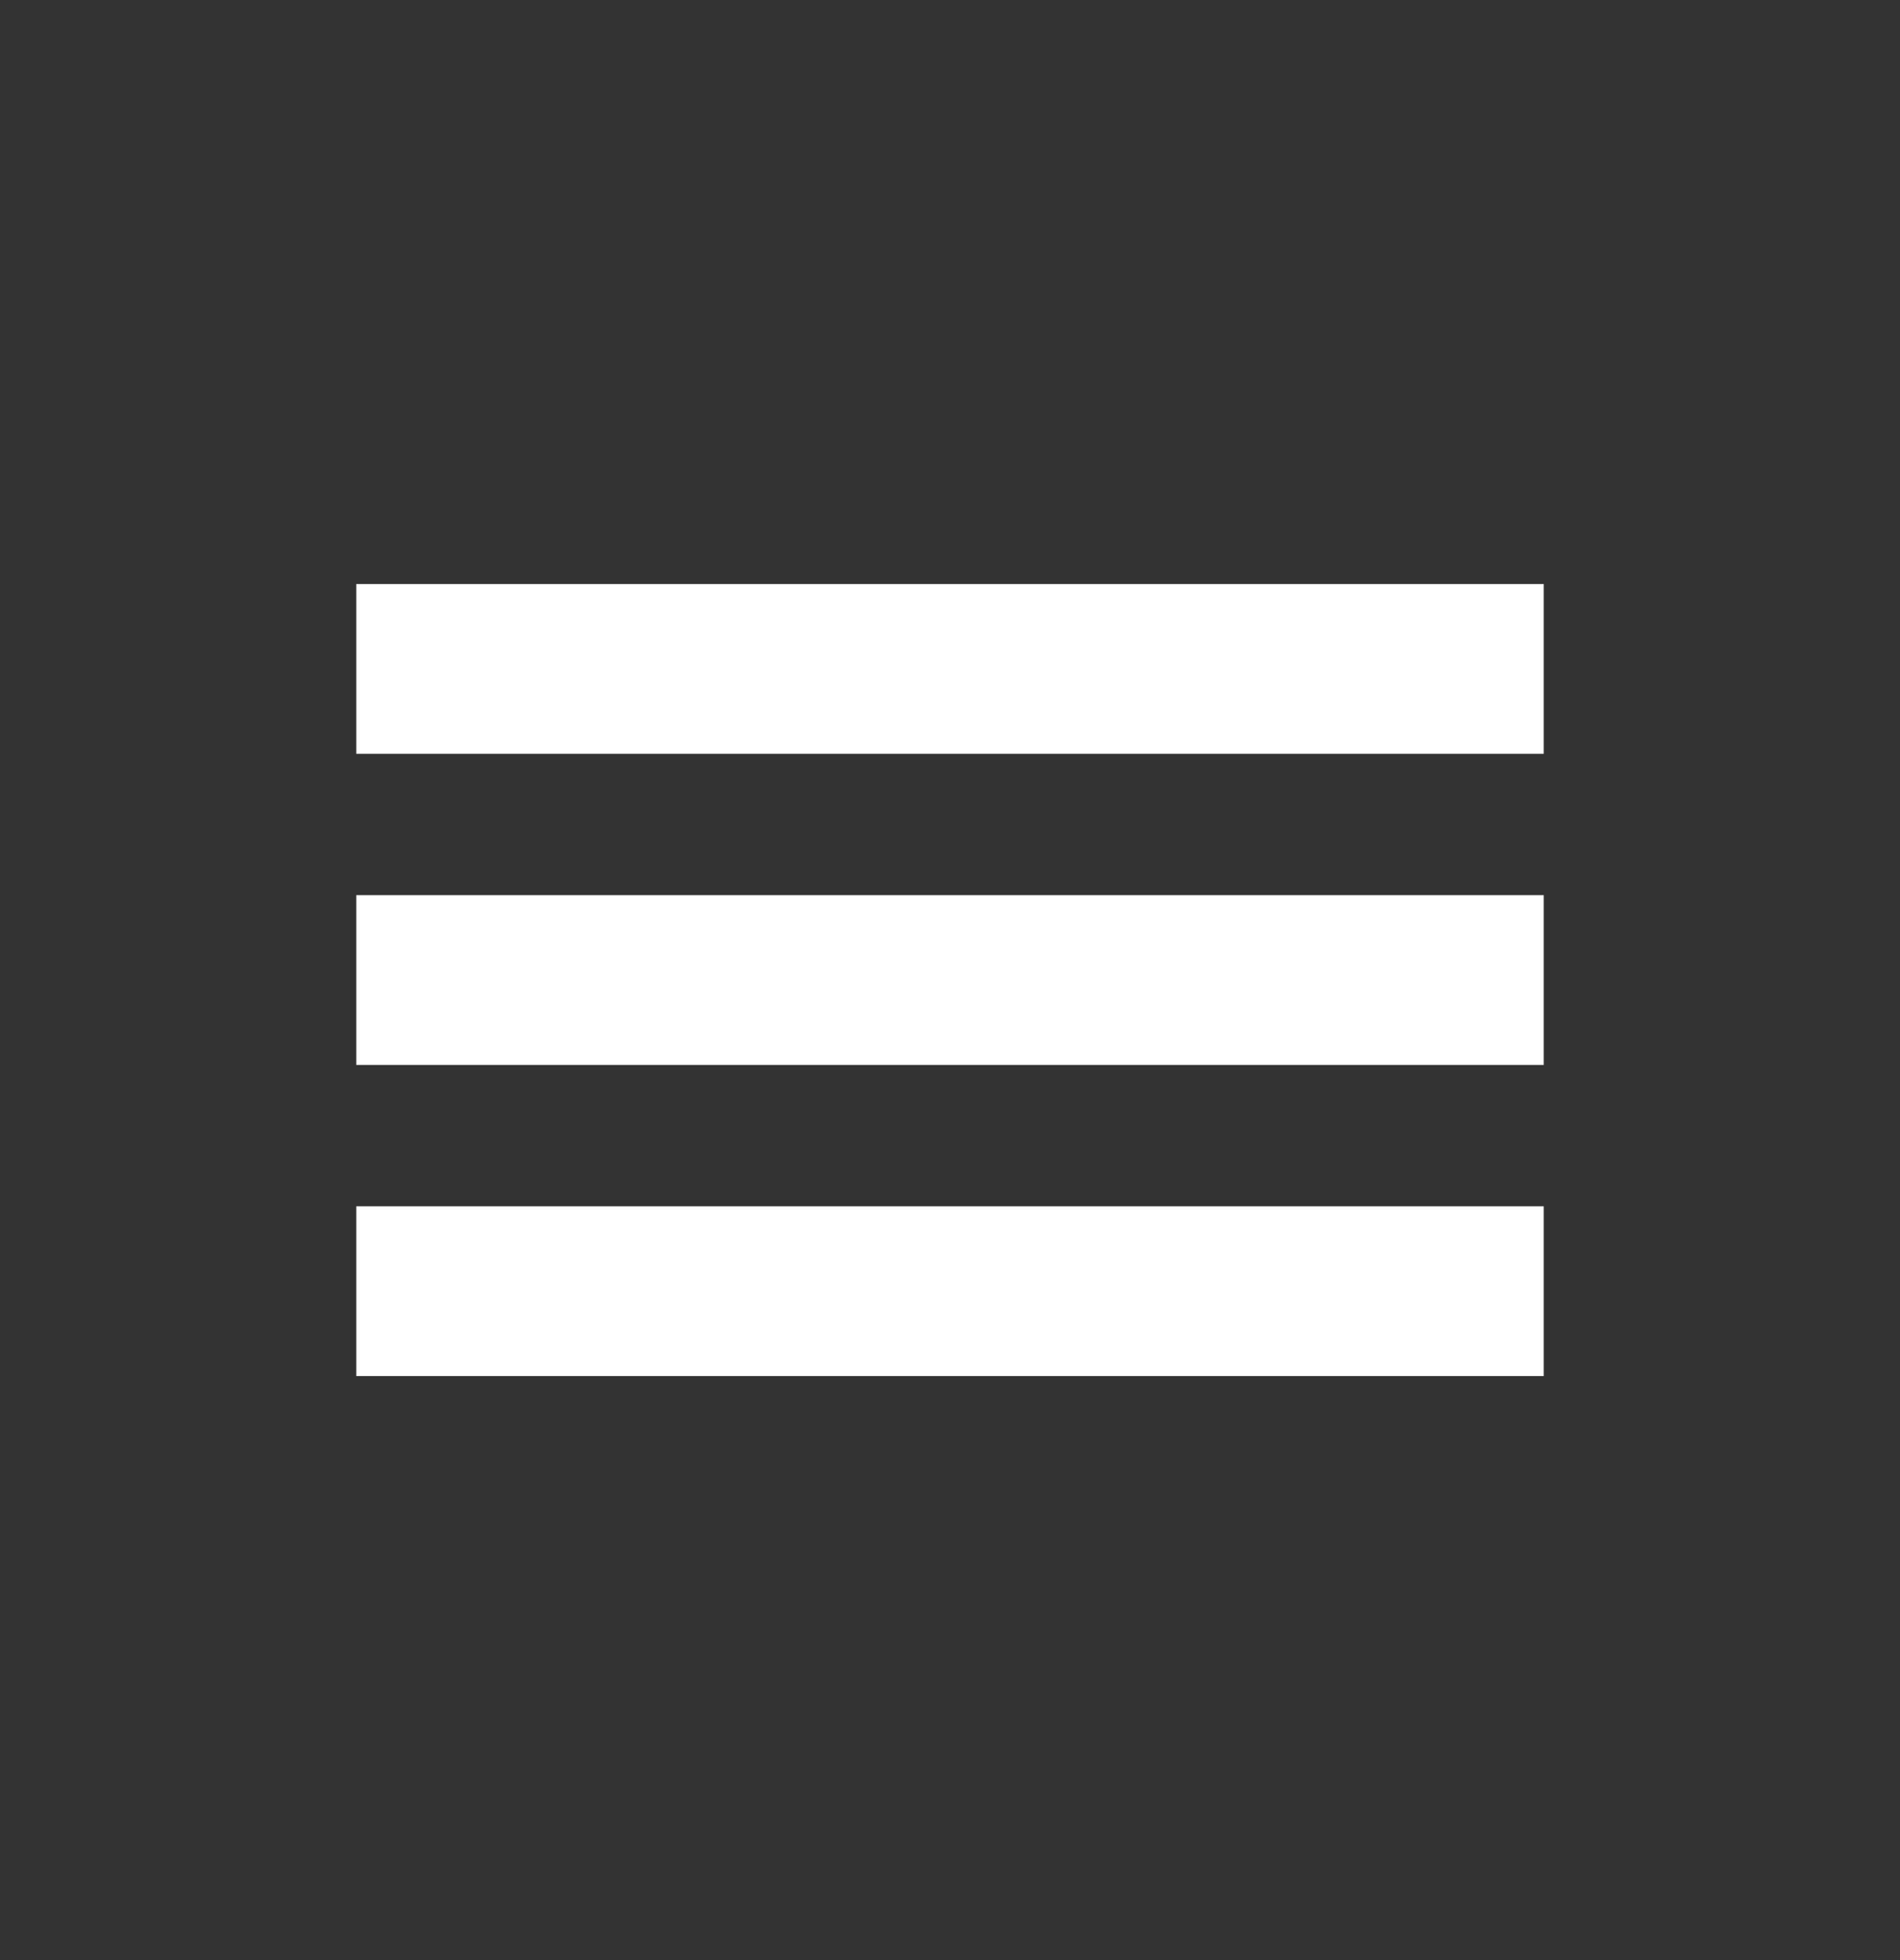
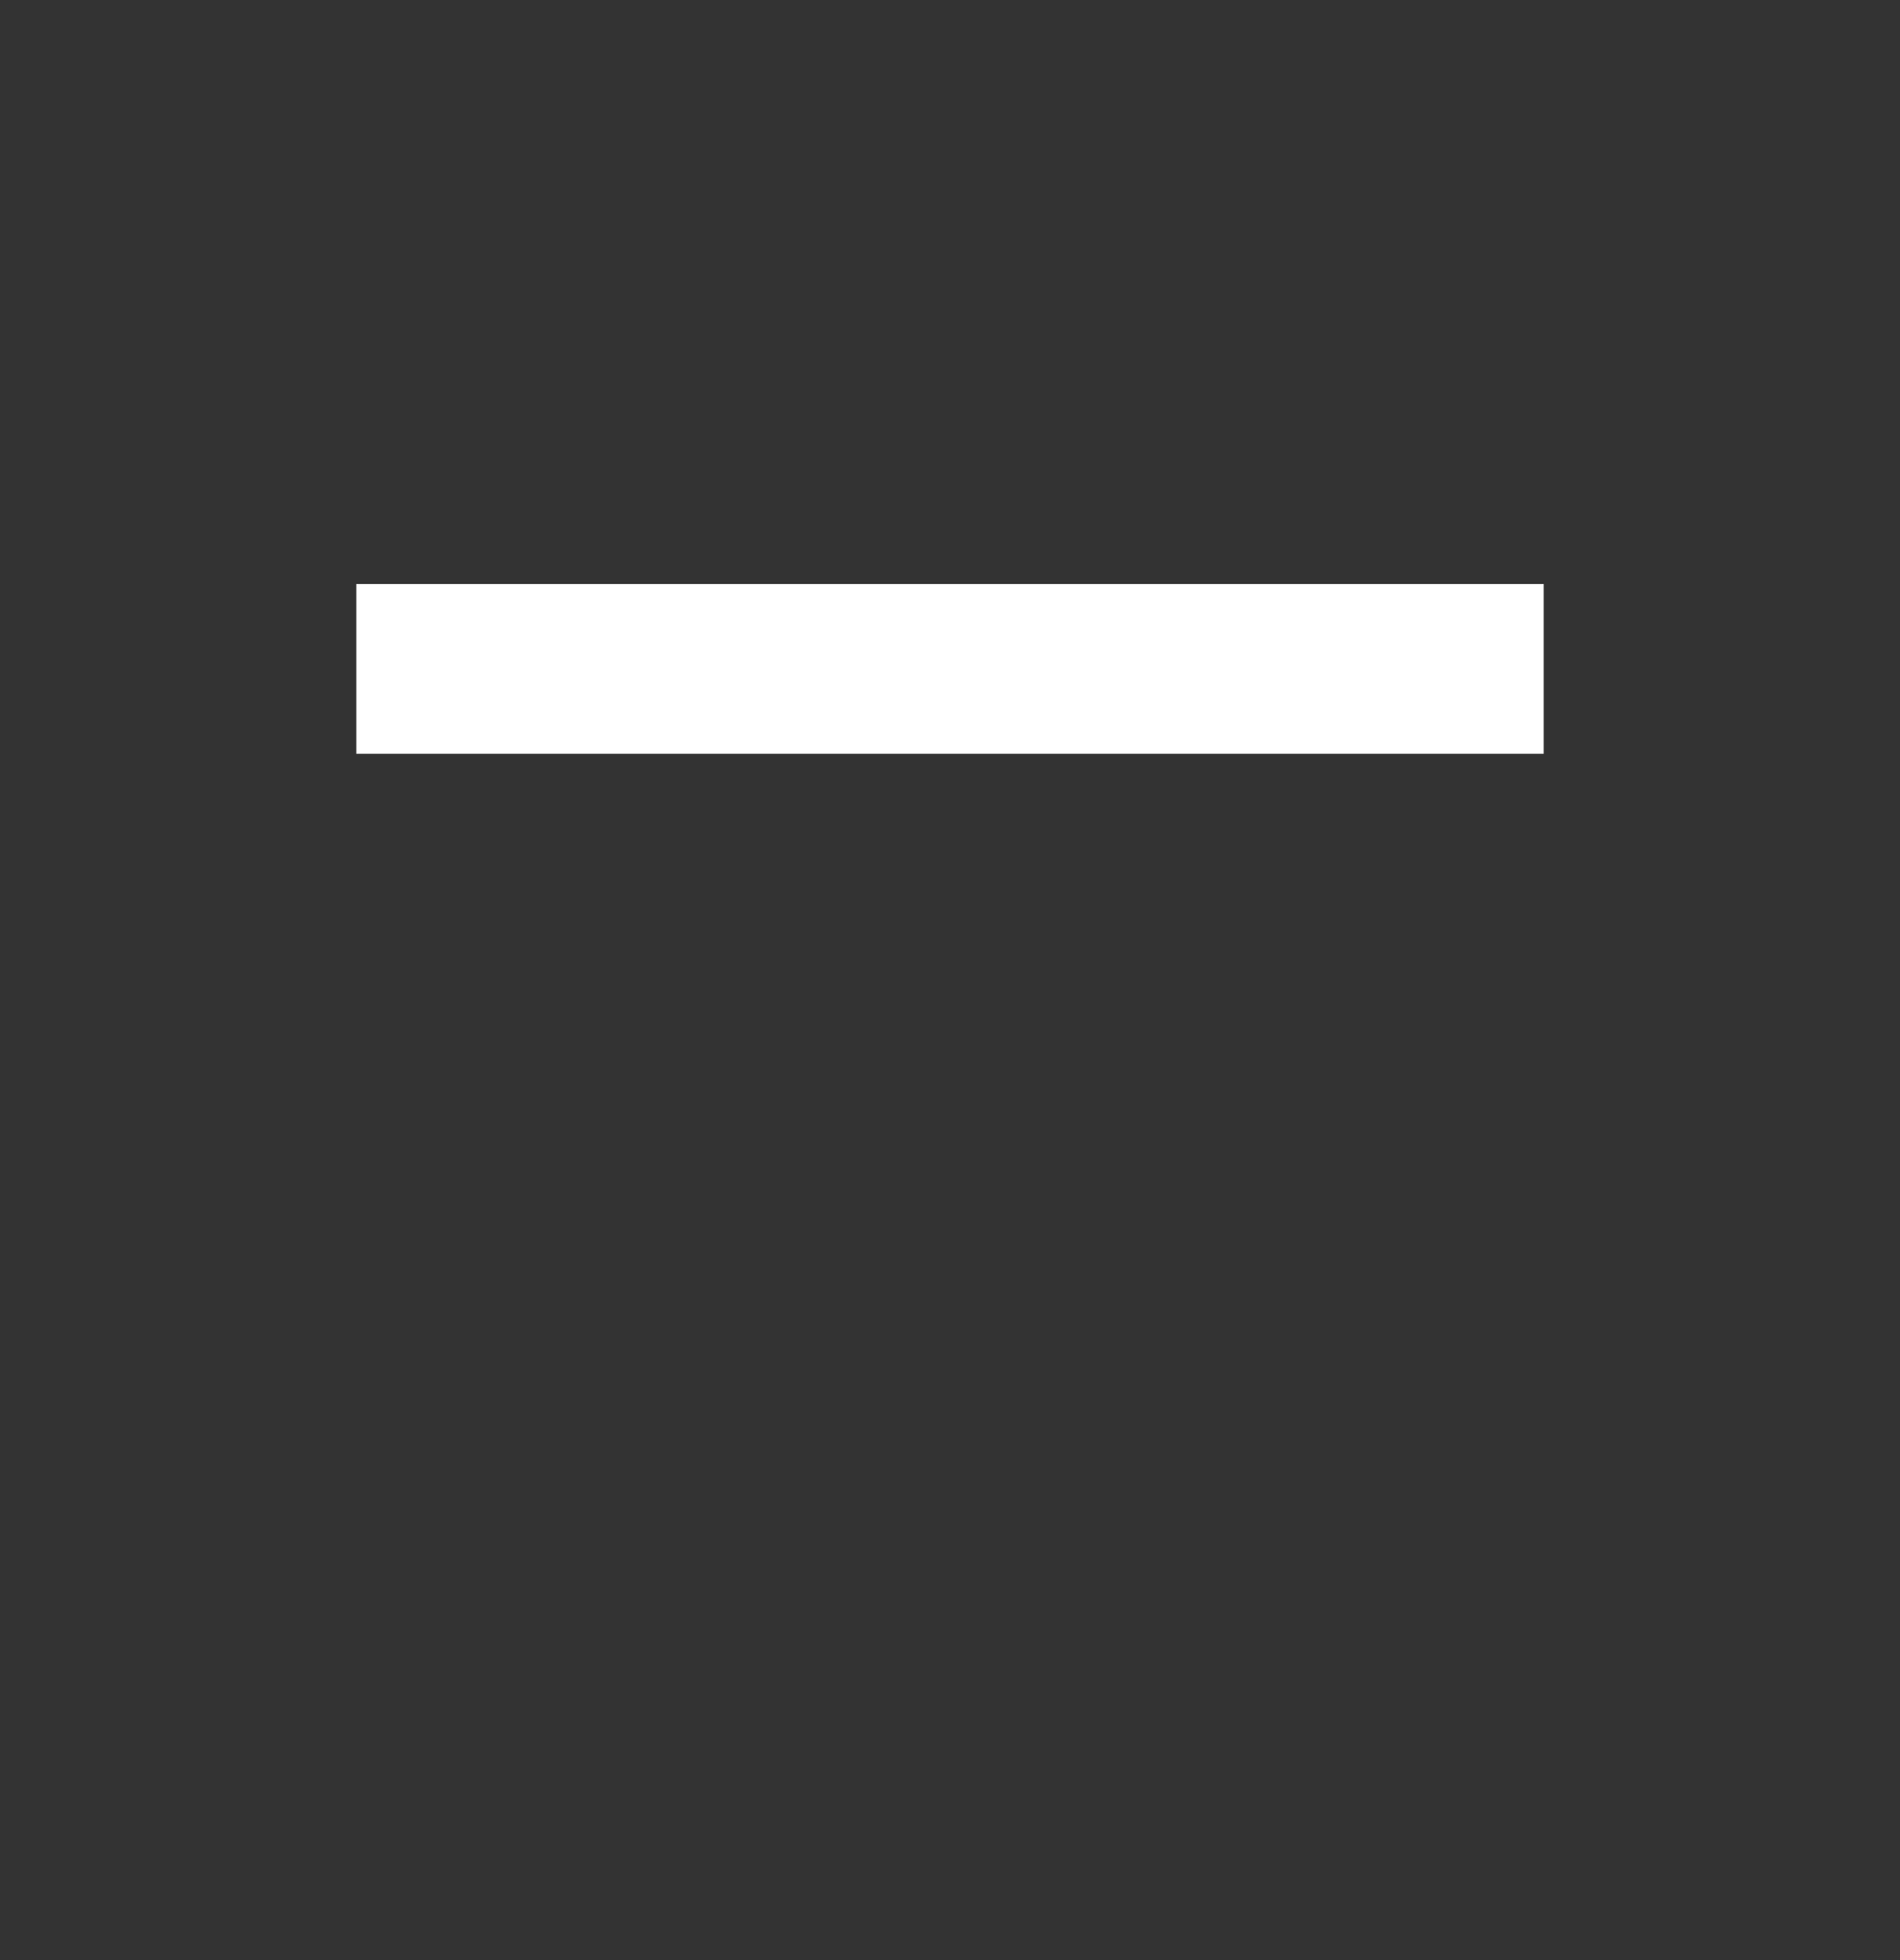
<svg xmlns="http://www.w3.org/2000/svg" width="32" height="33" viewBox="0 0 32 33" fill="none">
  <rect x="0" y="0" width="32" height="33" fill="#333333" stroke="none" />
  <path d="M26 12.691V9.833L6 9.833V12.691L26 12.691Z" fill="white" style="fill:white;fill-opacity:1;" />
-   <path d="M26 17.929V15.071L6 15.071V17.929H26Z" fill="white" style="fill:white;fill-opacity:1;" />
-   <path d="M26 23.167V20.309H6V23.167H26Z" fill="white" style="fill:white;fill-opacity:1;" />
</svg>